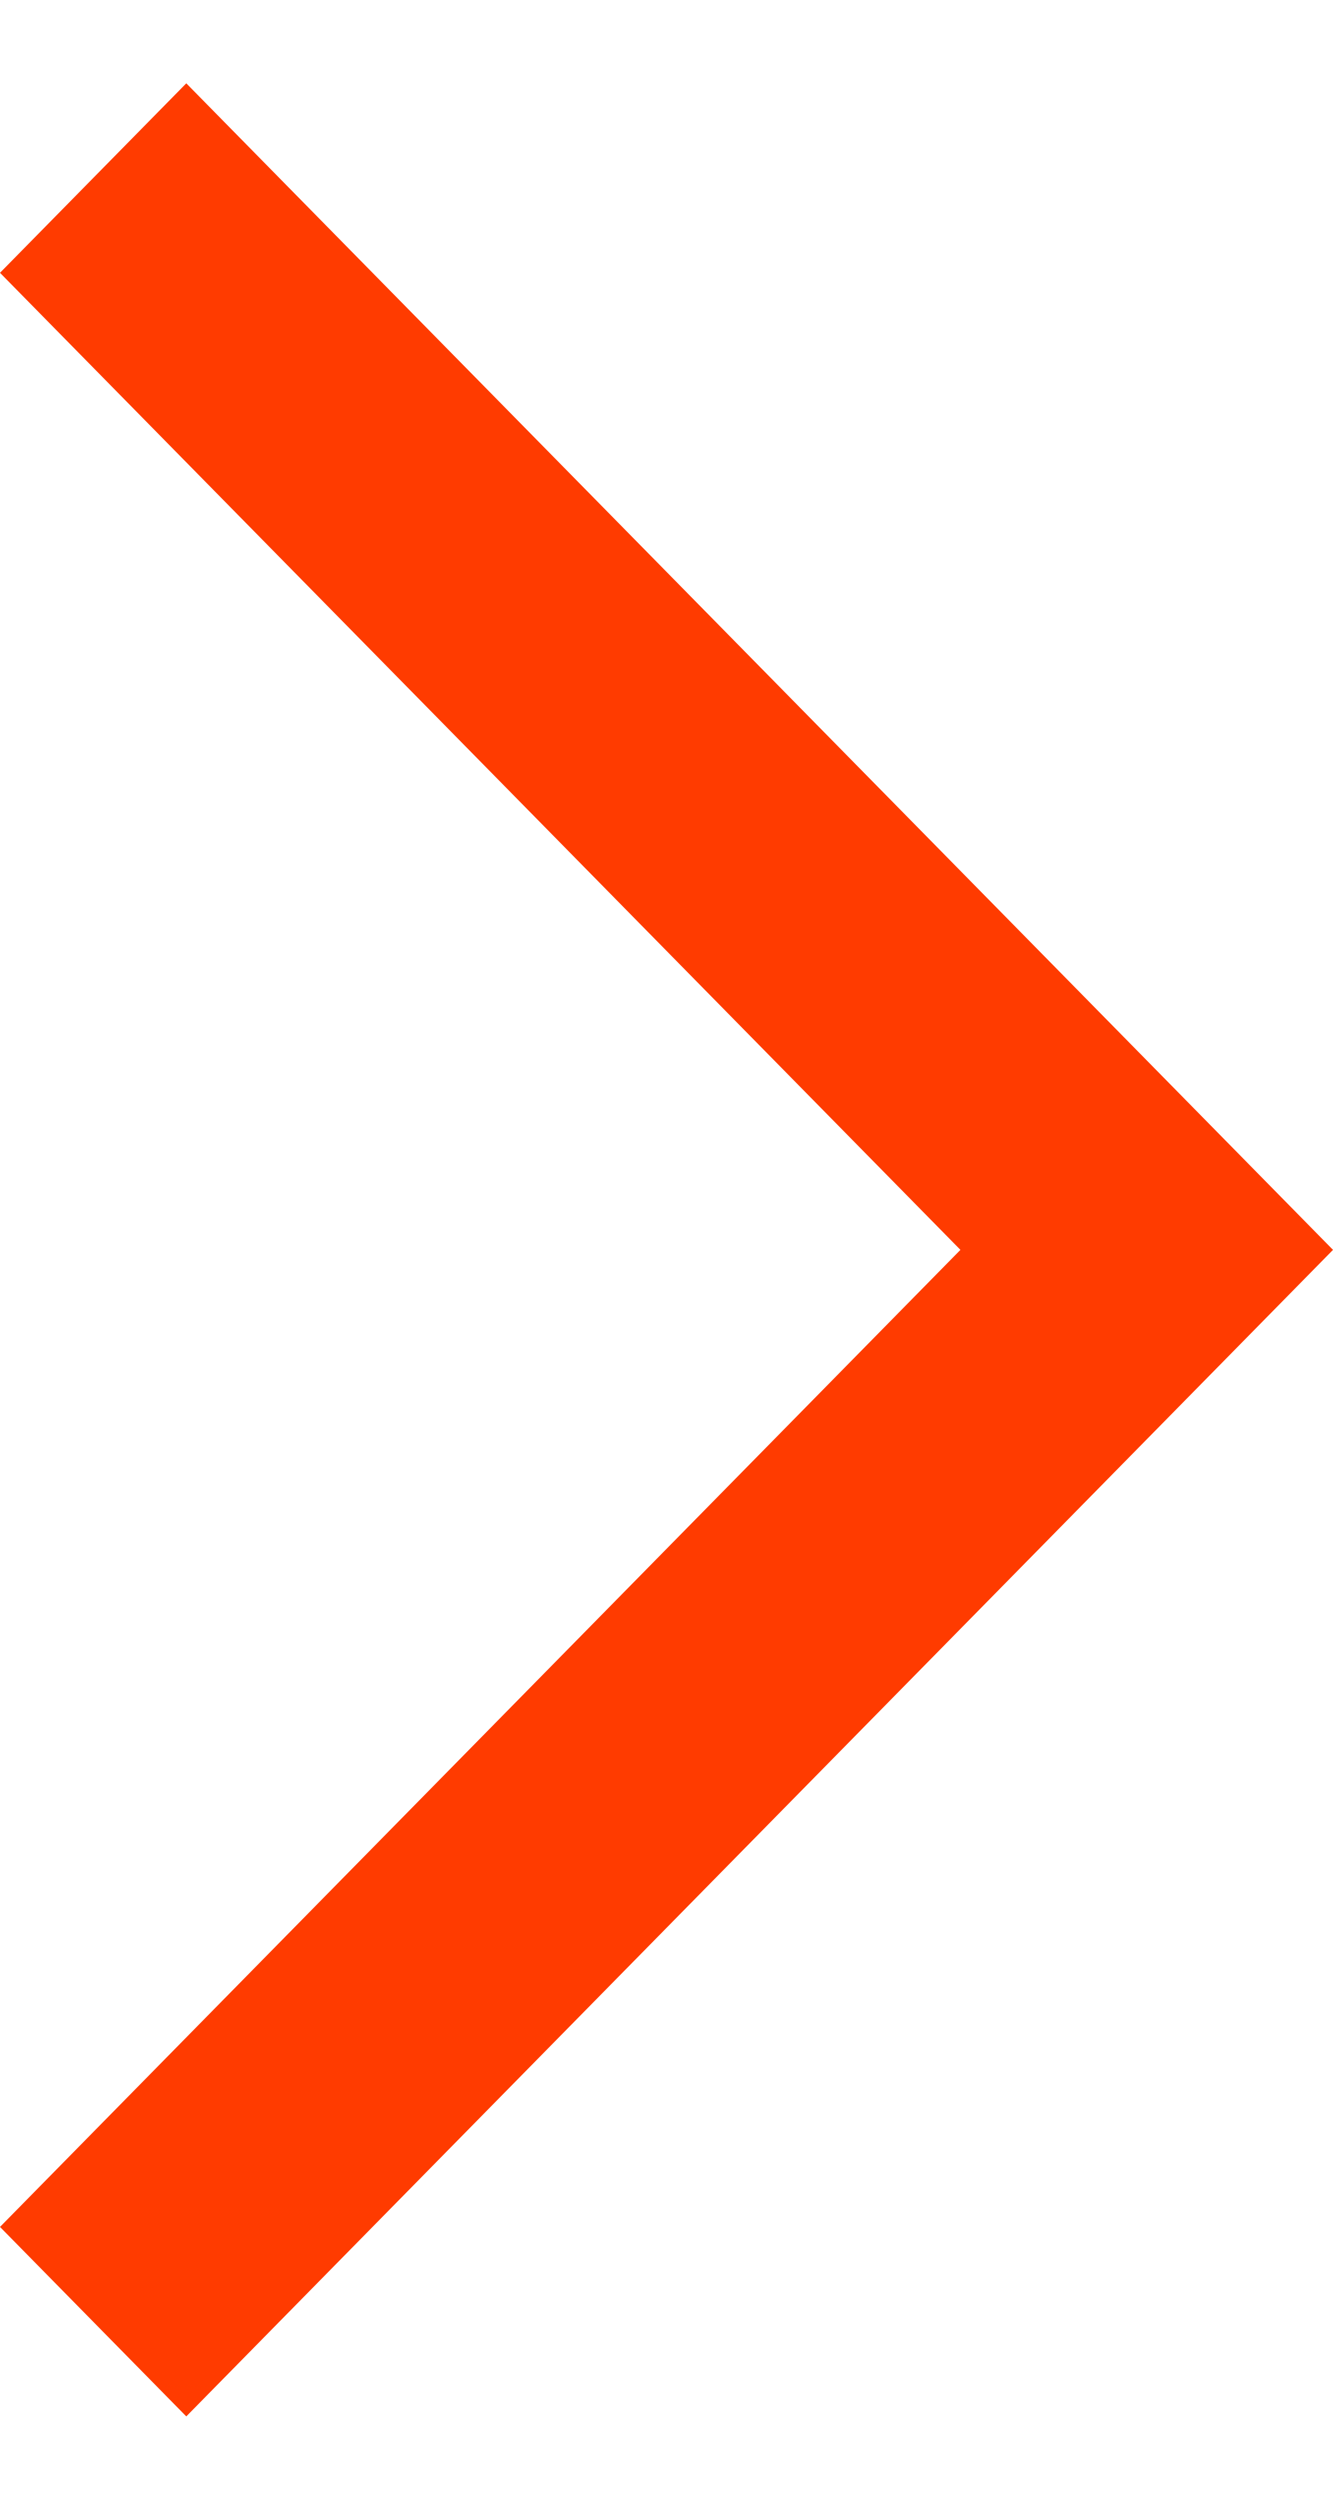
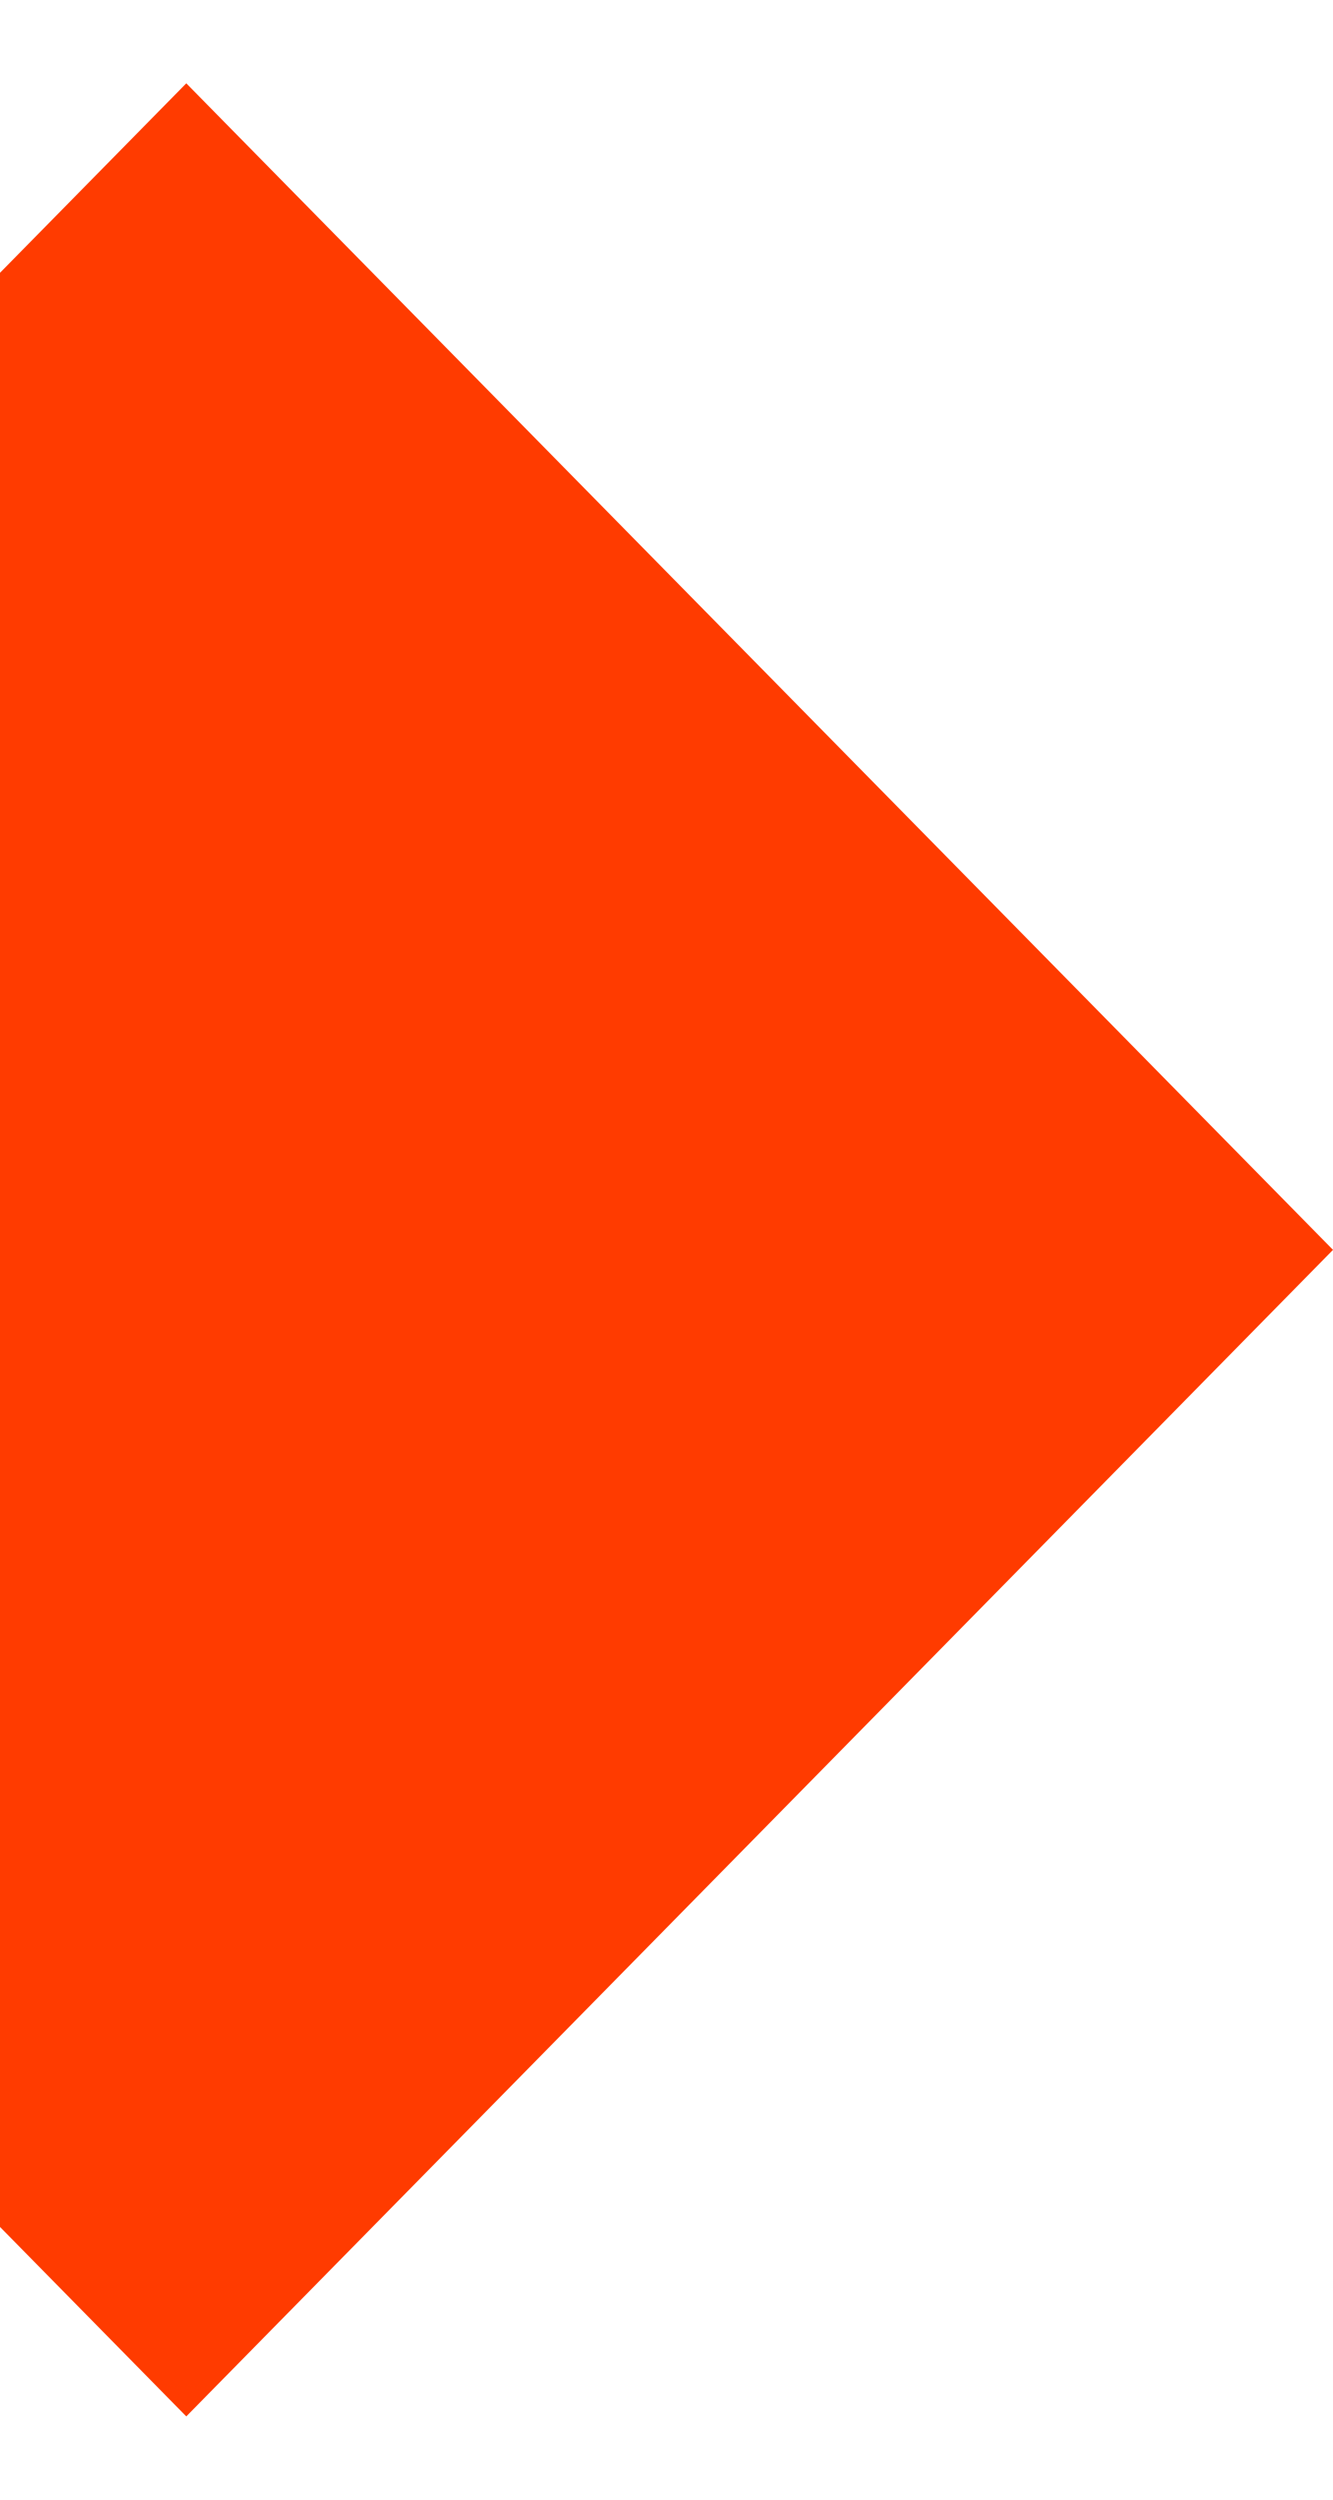
<svg xmlns="http://www.w3.org/2000/svg" width="8" height="15" viewBox="0 0 8 15" fill="none">
-   <path fill-rule="evenodd" clip-rule="evenodd" d="M0 1.637L1.118 0.5L8 7.5L1.118 14.5L0 13.363L5.764 7.5L0 1.637Z" fill="#FF3B00" />
+   <path fill-rule="evenodd" clip-rule="evenodd" d="M0 1.637L1.118 0.5L8 7.5L1.118 14.5L0 13.363L0 1.637Z" fill="#FF3B00" />
</svg>